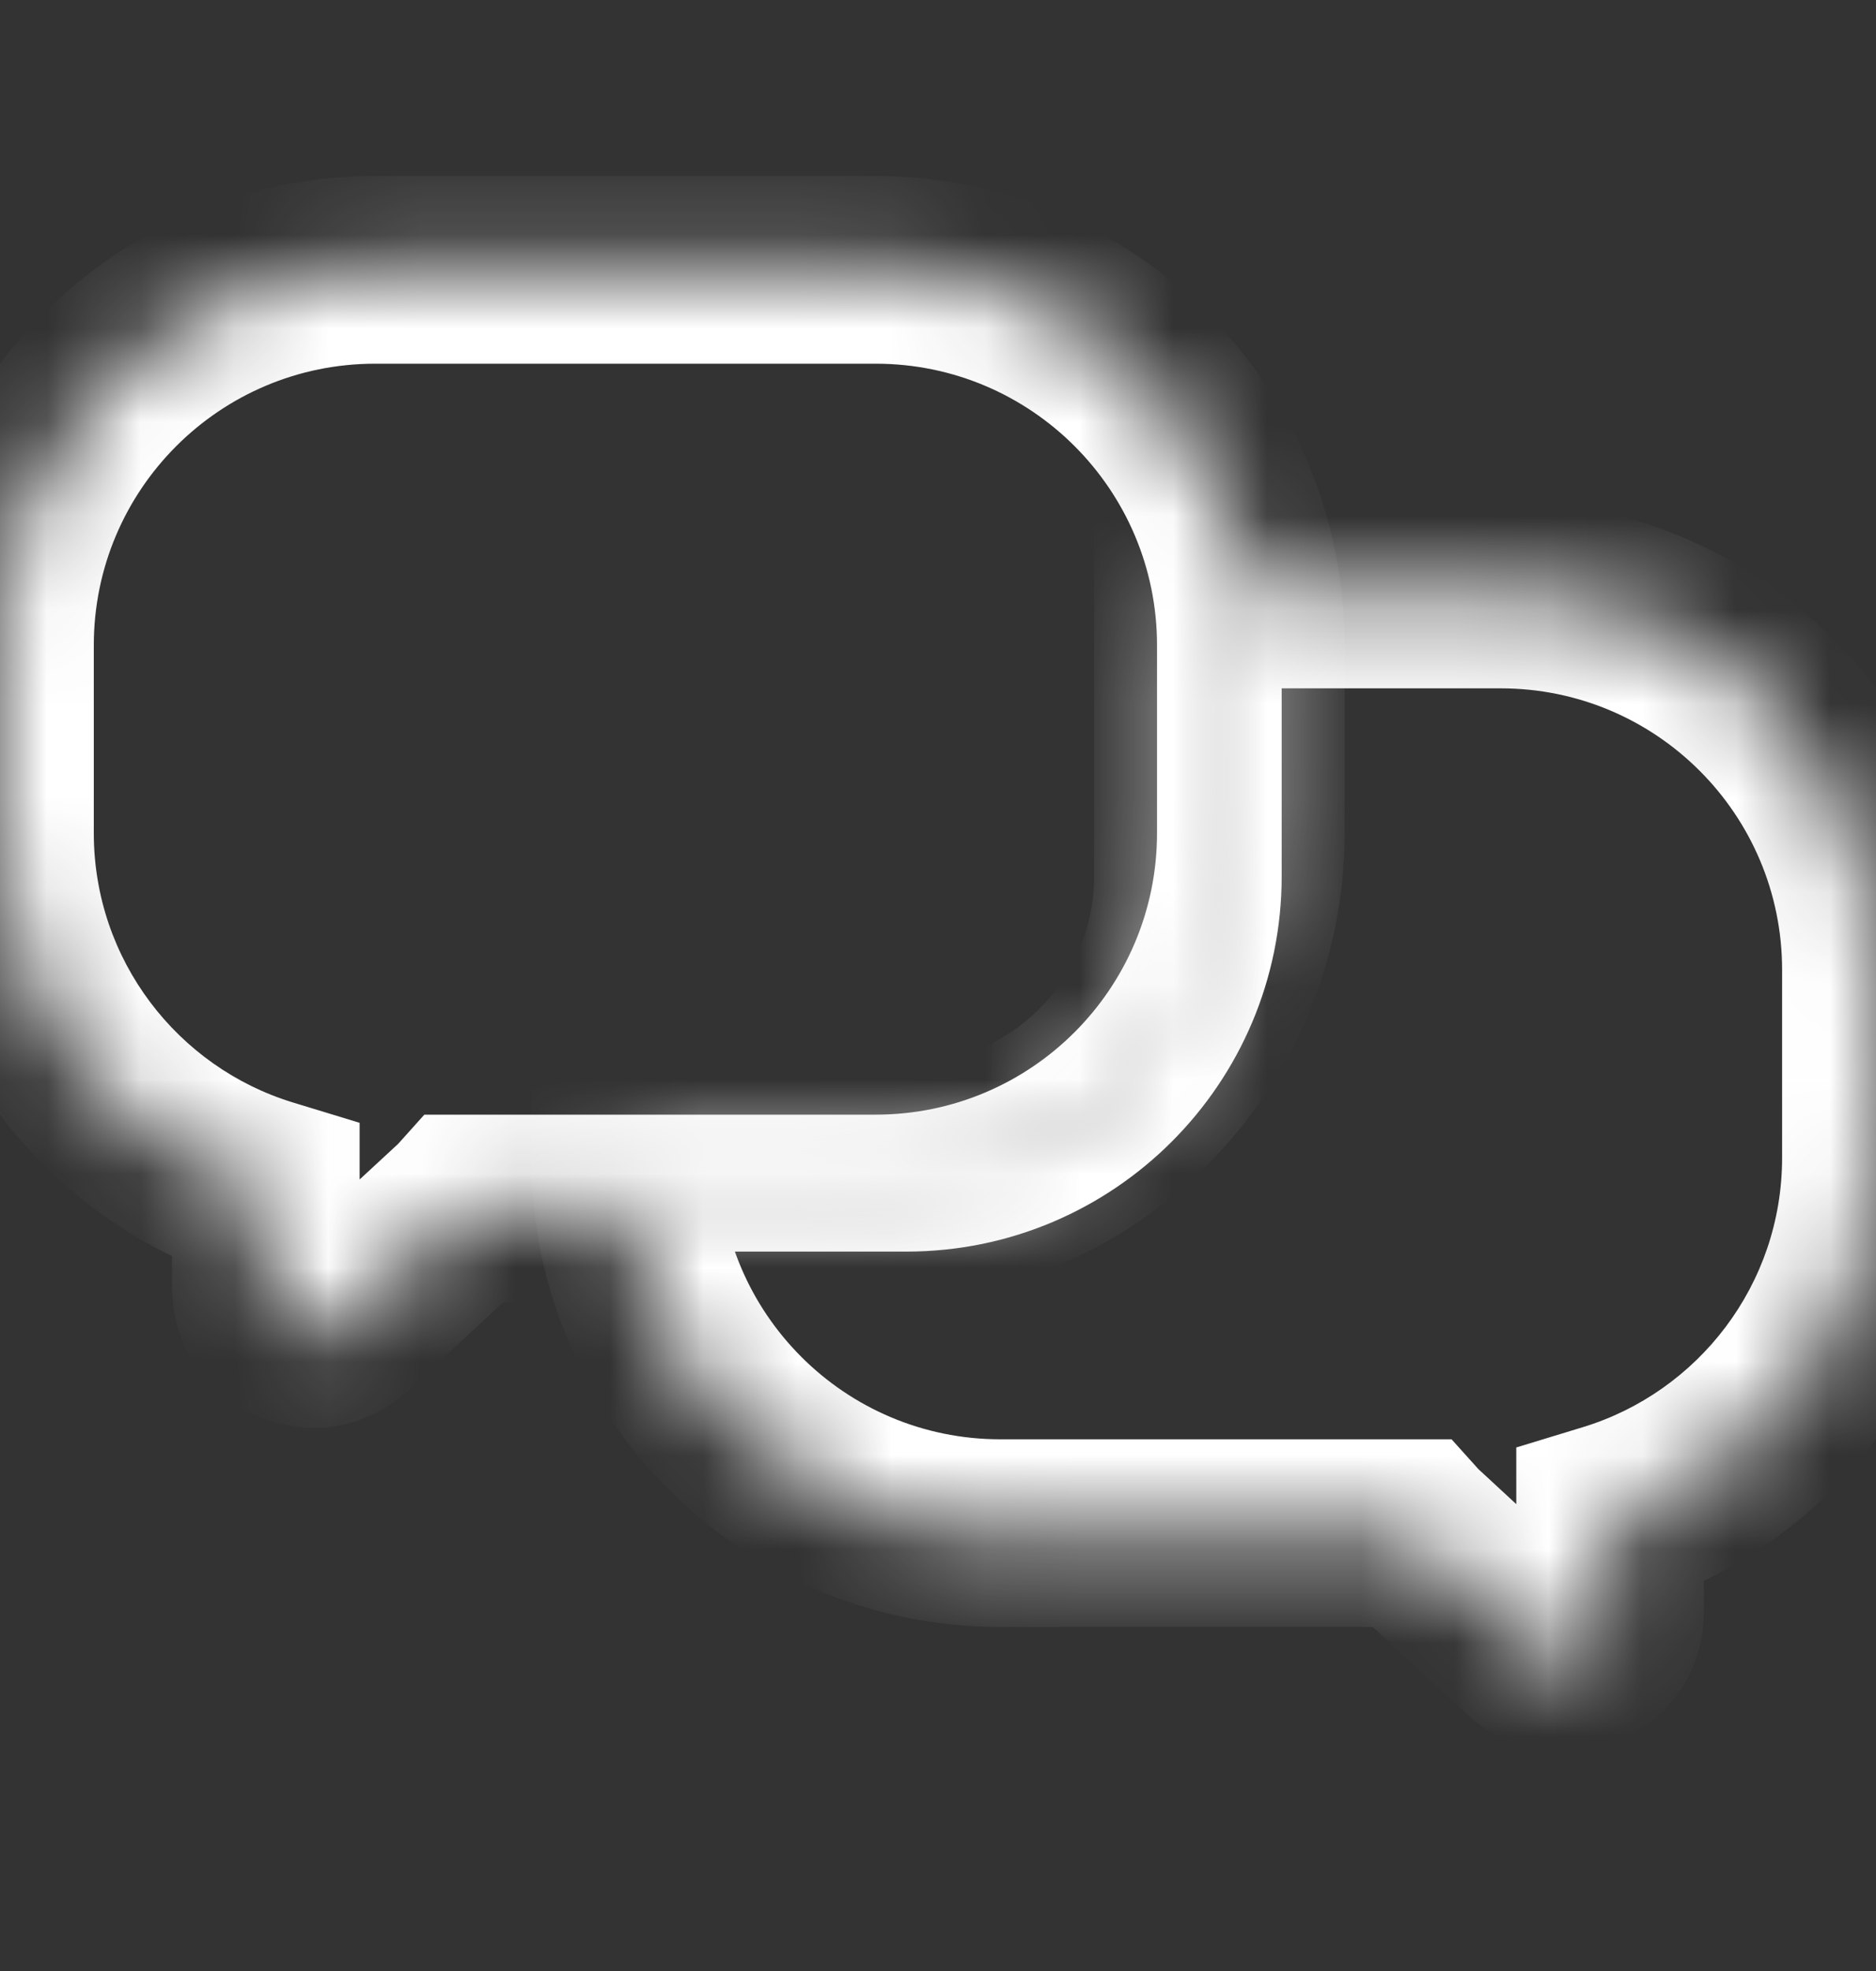
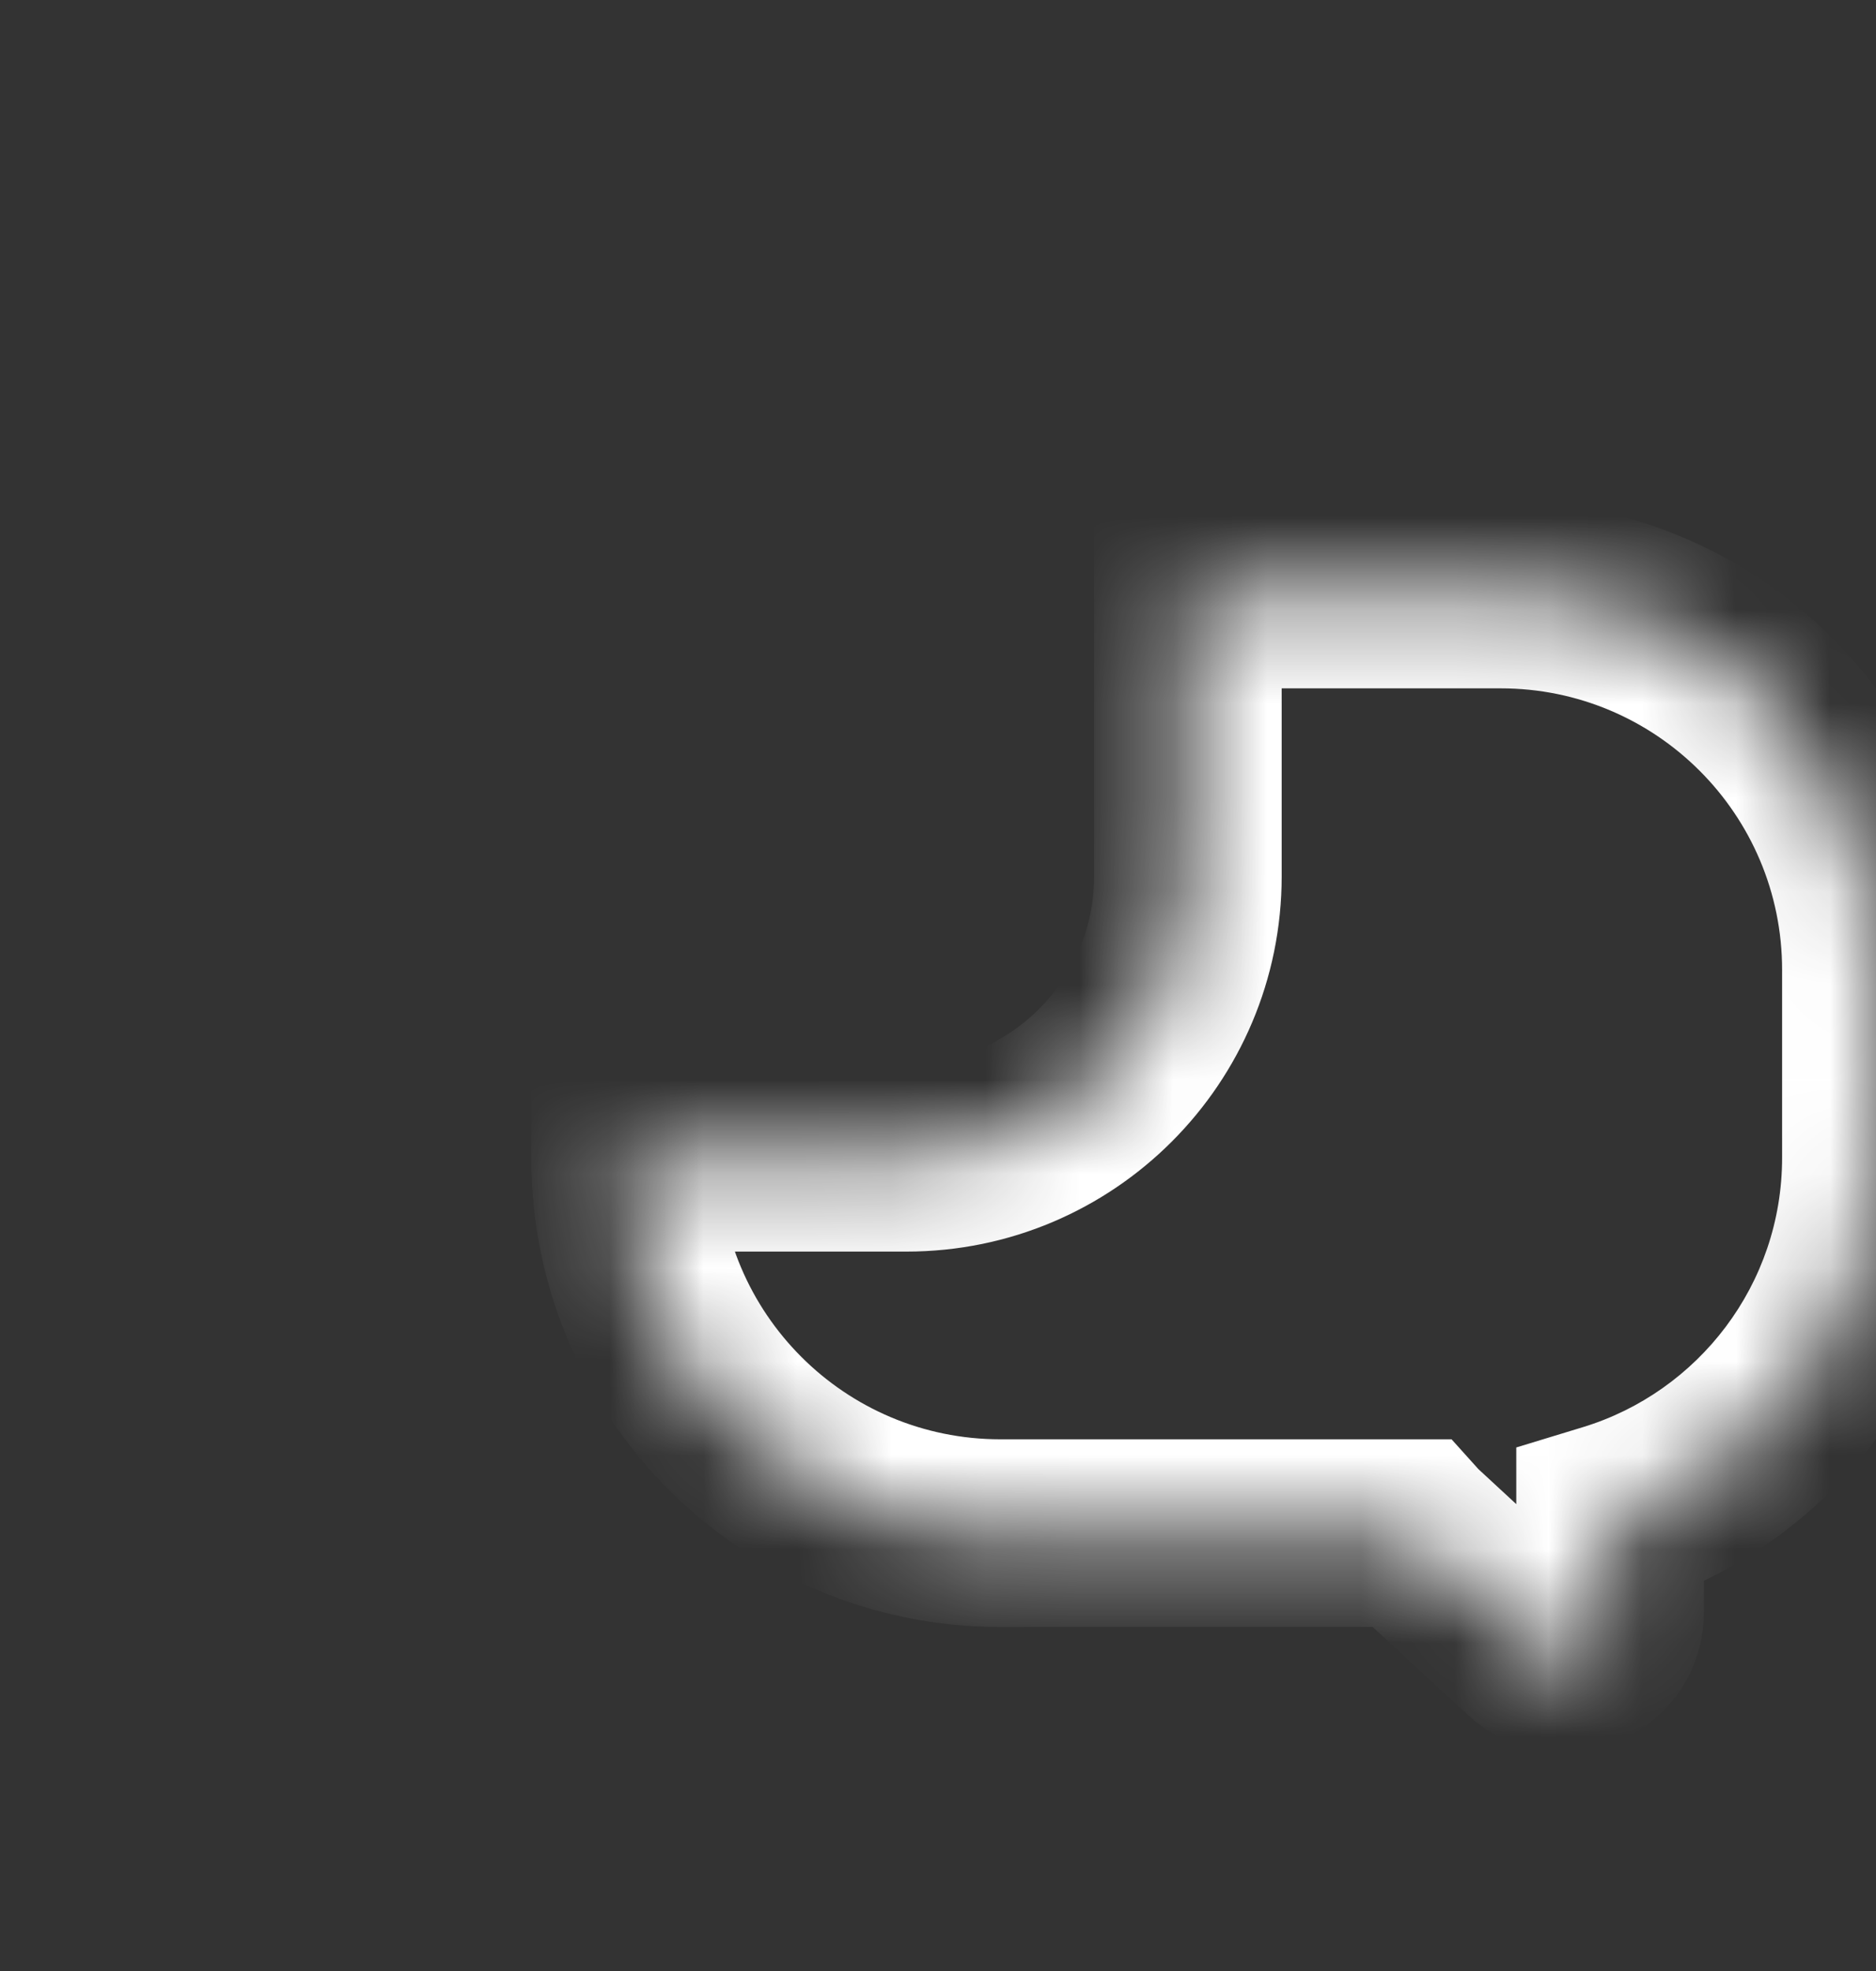
<svg xmlns="http://www.w3.org/2000/svg" width="20" height="21" viewBox="0 0 20 21" fill="none">
  <rect x="0" y="0" width="20" height="21" fill="#333333" stroke="none" />
  <mask id="path-1-inside-1_46575_2137" fill="white">
    <path fill-rule="evenodd" clip-rule="evenodd" d="M6.664 12.335V12.335C6.664 14.544 8.455 16.335 10.664 16.335H15.029C15.04 16.347 15.051 16.358 15.063 16.369L16.326 17.536C16.646 17.832 17.165 17.605 17.165 17.169V16.163C18.805 15.663 19.999 14.139 19.999 12.335V10.334C19.999 8.125 18.208 6.334 15.999 6.334H12.664V9.335C12.664 10.992 11.321 12.335 9.664 12.335H6.664Z" />
  </mask>
  <path d="M6.664 12.335V11.335H5.664V12.335H6.664ZM15.029 16.335L15.774 15.667L15.475 15.335H15.029V16.335ZM15.063 16.369L14.384 17.104L14.384 17.104L15.063 16.369ZM16.326 17.536L15.648 18.271L15.648 18.271L16.326 17.536ZM17.165 16.163L16.874 15.206L16.165 15.422V16.163H17.165ZM12.664 6.334V5.334H11.664V6.334H12.664ZM6.664 12.335H7.664V12.335H6.664H5.664V12.335H6.664ZM10.664 16.335V15.335C9.007 15.335 7.664 13.992 7.664 12.335H6.664H5.664C5.664 15.097 7.903 17.335 10.664 17.335V16.335ZM15.029 16.335V15.335H10.664V16.335V17.335H15.029V16.335ZM15.063 16.369L15.741 15.634C15.752 15.645 15.763 15.656 15.774 15.667L15.029 16.335L14.285 17.003C14.316 17.038 14.349 17.072 14.384 17.104L15.063 16.369ZM16.326 17.536L17.005 16.802L15.741 15.634L15.063 16.369L14.384 17.104L15.648 18.271L16.326 17.536ZM17.165 17.169H16.165C16.165 16.733 16.684 16.506 17.005 16.802L16.326 17.536L15.648 18.271C16.608 19.158 18.165 18.477 18.165 17.169H17.165ZM17.165 16.163H16.165V17.169H17.165H18.165V16.163H17.165ZM19.999 12.335H18.999C18.999 13.686 18.105 14.831 16.874 15.206L17.165 16.163L17.456 17.119C19.506 16.495 20.999 14.591 20.999 12.335H19.999ZM19.999 10.334H18.999V12.335H19.999H20.999V10.334H19.999ZM15.999 6.334V7.334C17.656 7.334 18.999 8.677 18.999 10.334H19.999H20.999C20.999 7.573 18.76 5.334 15.999 5.334V6.334ZM12.664 6.334V7.334H15.999V6.334V5.334H12.664V6.334ZM12.664 6.334H11.664V9.335H12.664H13.664V6.334H12.664ZM12.664 9.335H11.664C11.664 10.44 10.769 11.335 9.664 11.335V12.335V13.335C11.873 13.335 13.664 11.544 13.664 9.335H12.664ZM9.664 12.335V11.335H6.664V12.335V13.335H9.664V12.335Z" fill="white" mask="url(#path-1-inside-1_46575_2137)" />
  <mask id="path-3-inside-2_46575_2137" fill="white">
    <path fill-rule="evenodd" clip-rule="evenodd" d="M4 2.875C1.791 2.875 0 4.666 0 6.875V8.876C0 10.68 1.193 12.204 2.834 12.704V13.71C2.834 14.146 3.353 14.373 3.673 14.077L4.936 12.91C4.948 12.899 4.959 12.888 4.97 12.876H9.335C11.544 12.876 13.335 11.085 13.335 8.876V6.875C13.335 4.666 11.544 2.875 9.335 2.875H4Z" />
  </mask>
-   <path d="M2.834 12.704H3.834V11.963L3.125 11.747L2.834 12.704ZM3.673 14.077L4.352 14.812L4.352 14.812L3.673 14.077ZM4.936 12.91L5.615 13.645L5.615 13.645L4.936 12.91ZM4.97 12.876V11.876H4.524L4.226 12.208L4.97 12.876ZM0 6.875H1C1 5.218 2.343 3.875 4 3.875V2.875V1.875C1.239 1.875 -1 4.114 -1 6.875H0ZM0 8.876H1V6.875H0H-1V8.876H0ZM2.834 12.704L3.125 11.747C1.894 11.372 1 10.227 1 8.876H0H-1C-1 11.132 0.493 13.036 2.543 13.66L2.834 12.704ZM2.834 13.71H3.834V12.704H2.834H1.834V13.71H2.834ZM3.673 14.077L2.994 13.343C3.315 13.047 3.834 13.274 3.834 13.71H2.834H1.834C1.834 15.018 3.391 15.699 4.352 14.812L3.673 14.077ZM4.936 12.91L4.258 12.175L2.994 13.343L3.673 14.077L4.352 14.812L5.615 13.645L4.936 12.91ZM4.97 12.876L4.226 12.208C4.236 12.197 4.247 12.186 4.258 12.175L4.936 12.91L5.615 13.645C5.65 13.613 5.683 13.579 5.714 13.544L4.97 12.876ZM9.335 12.876V11.876H4.97V12.876V13.876H9.335V12.876ZM13.335 8.876H12.335C12.335 10.533 10.992 11.876 9.335 11.876V12.876V13.876C12.096 13.876 14.335 11.638 14.335 8.876H13.335ZM13.335 6.875H12.335V8.876H13.335H14.335V6.875H13.335ZM9.335 2.875V3.875C10.992 3.875 12.335 5.218 12.335 6.875H13.335H14.335C14.335 4.114 12.096 1.875 9.335 1.875V2.875ZM4 2.875V3.875H9.335V2.875V1.875H4V2.875Z" fill="white" mask="url(#path-3-inside-2_46575_2137)" />
</svg>